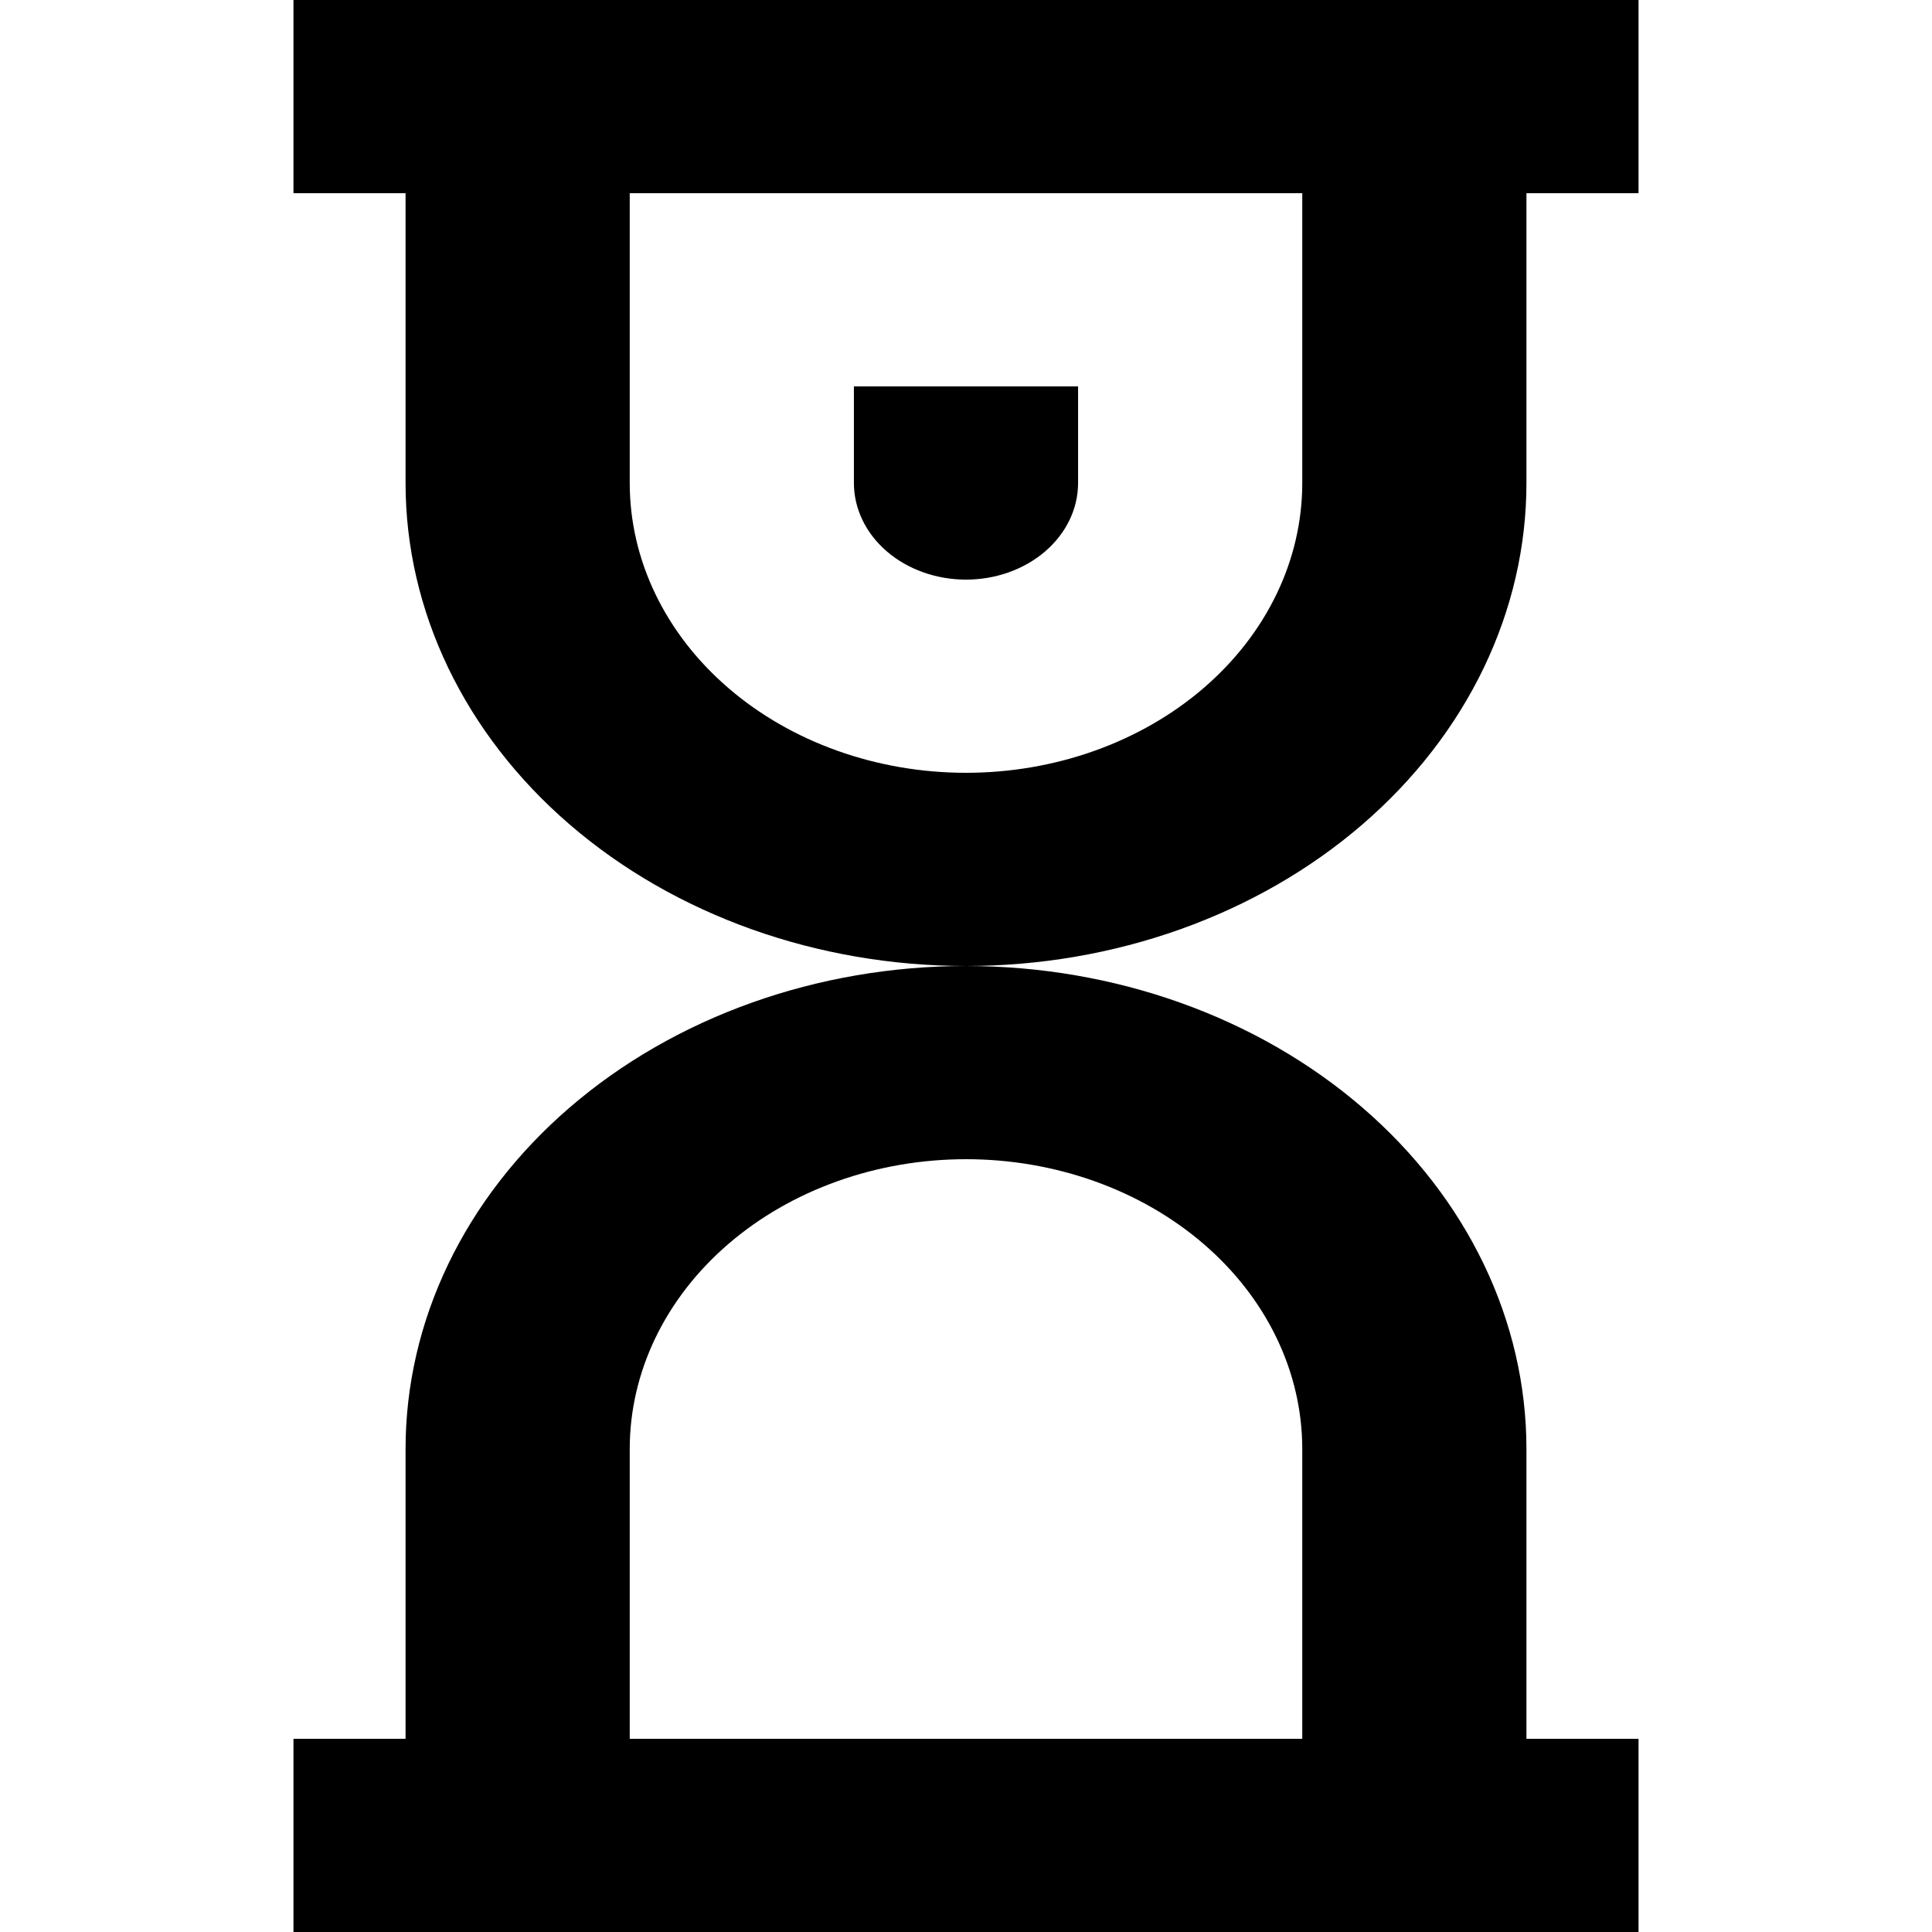
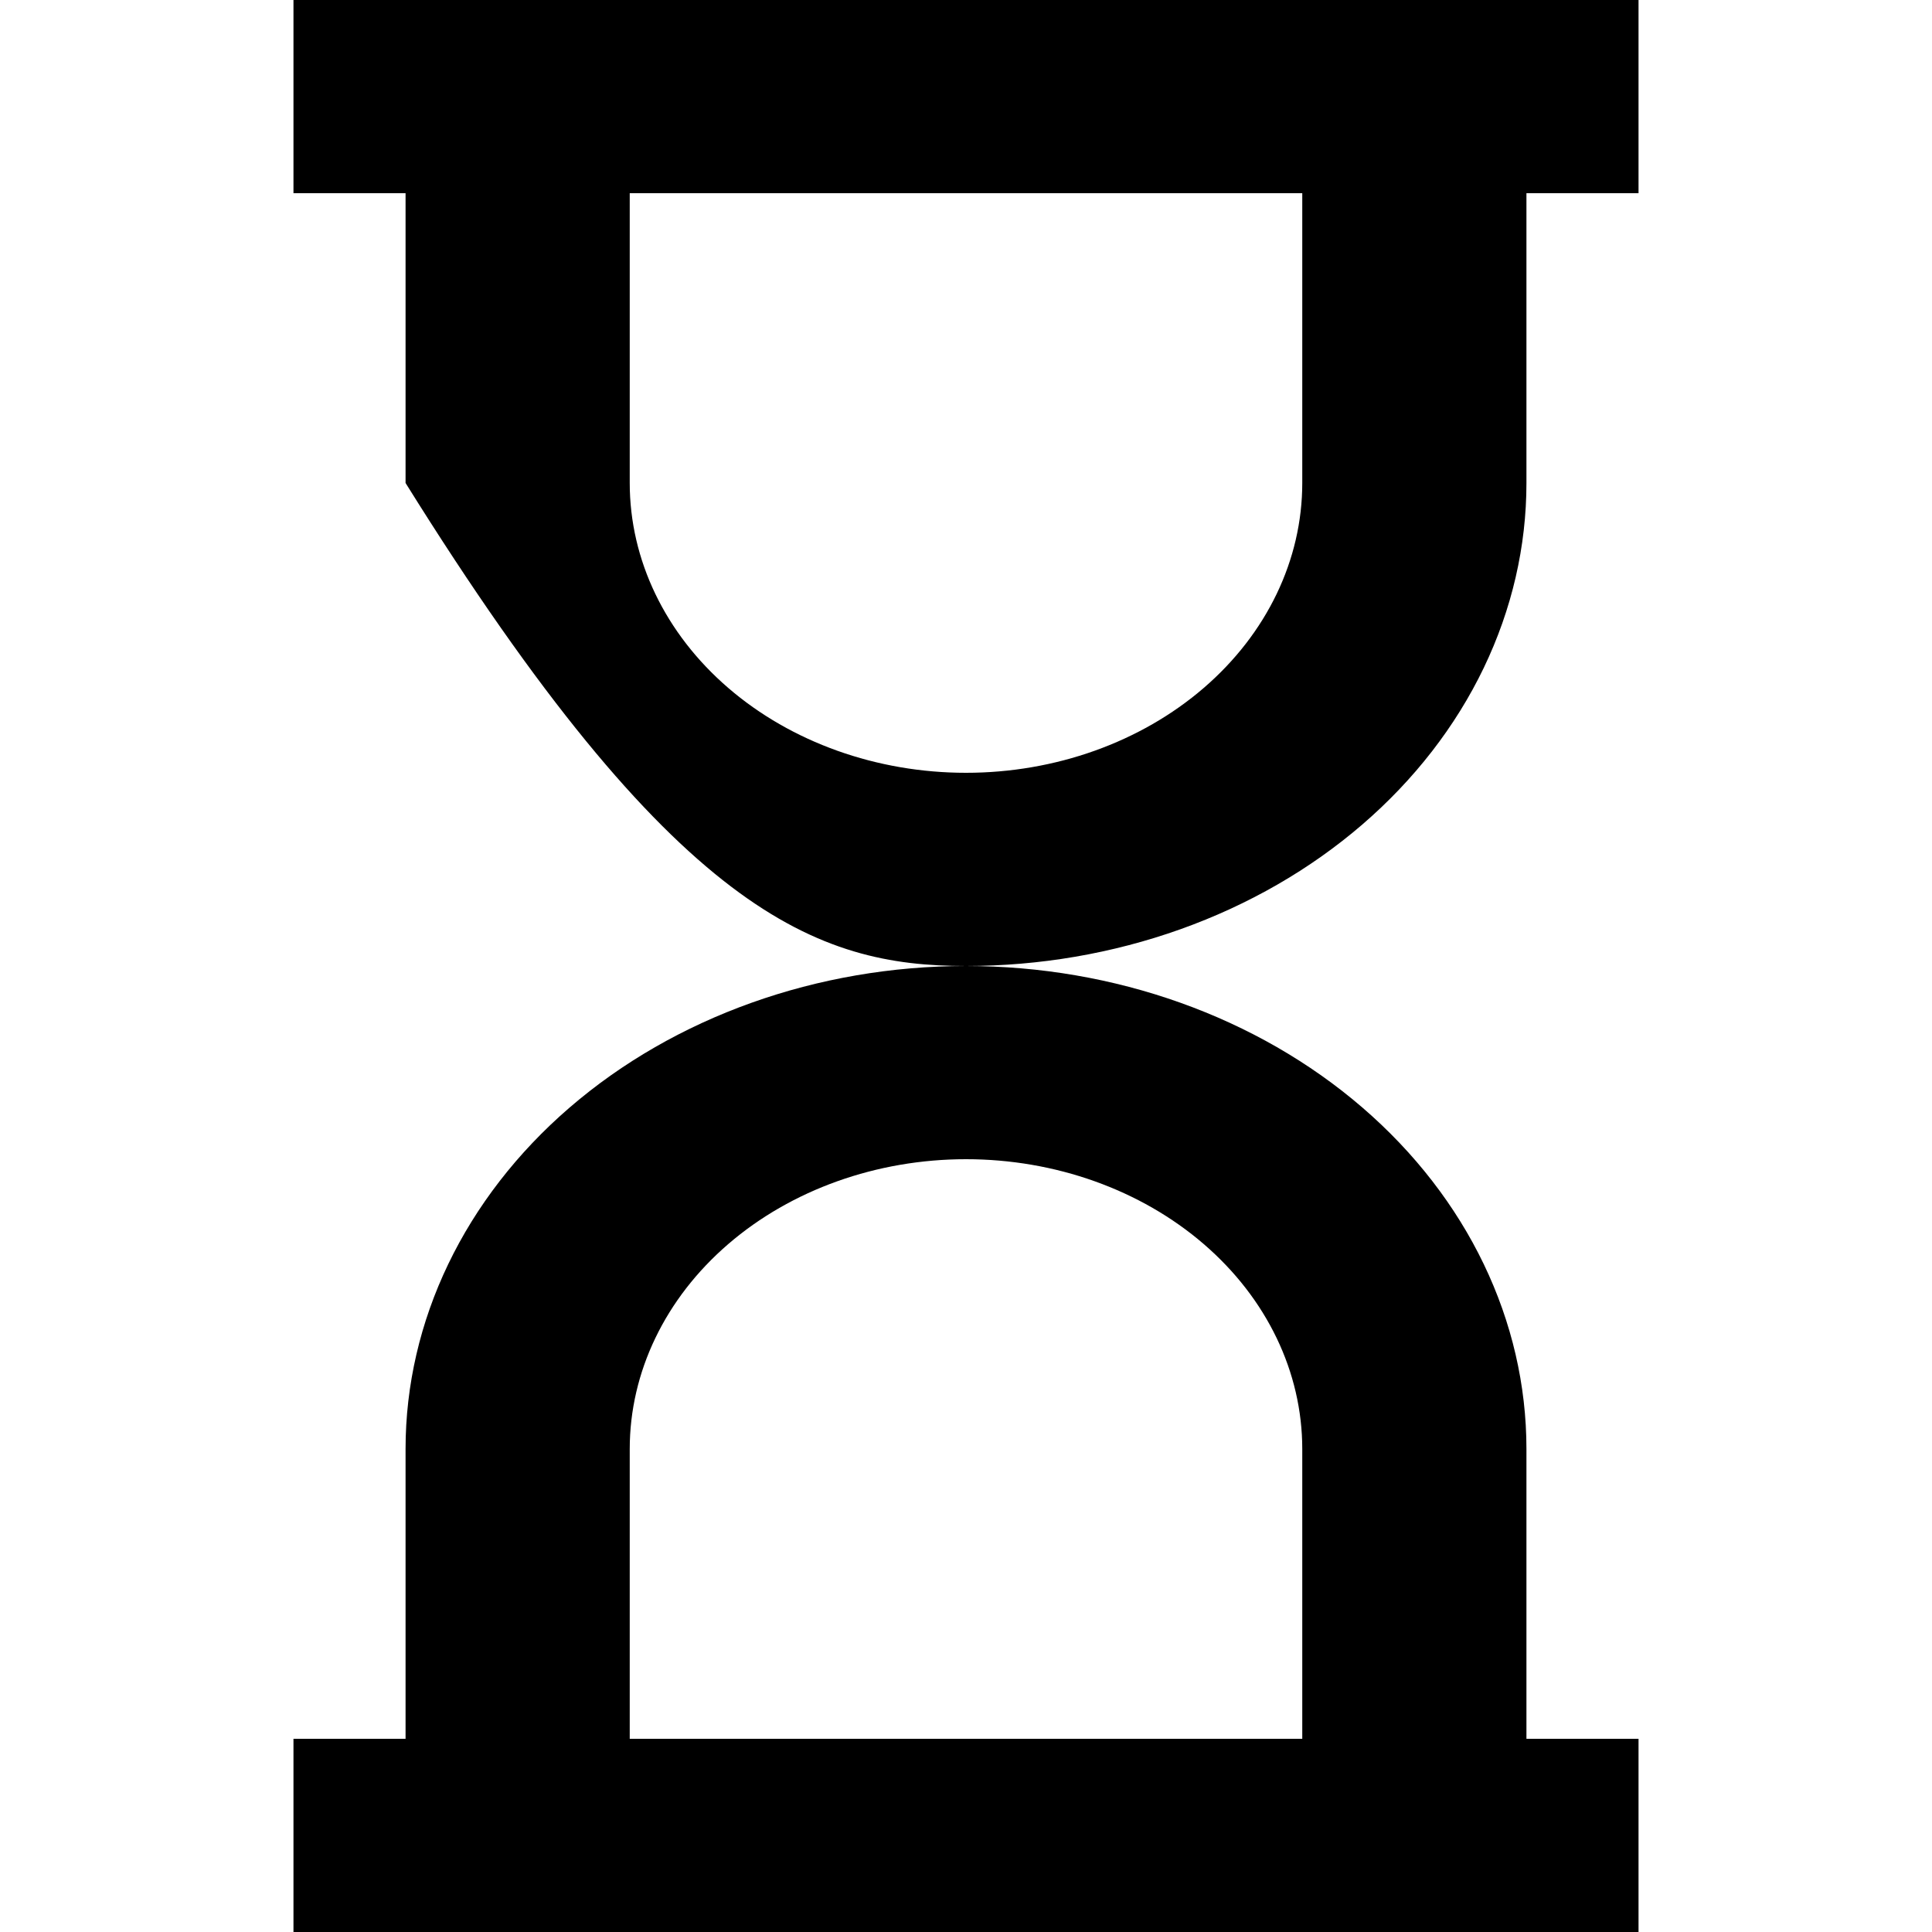
<svg xmlns="http://www.w3.org/2000/svg" width="158" height="158" viewBox="0 0 158 158" fill="none">
-   <path d="M88.166 31.602H69.833V39.502C69.833 41.597 70.799 43.606 72.518 45.088C74.237 46.569 76.569 47.402 79 47.402C81.431 47.402 83.762 46.569 85.481 45.088C87.201 43.606 88.166 41.597 88.166 39.502V31.602Z" fill="black" />
-   <path fill-rule="evenodd" clip-rule="evenodd" d="M24 0V15.8H33.167V39.5C33.167 49.976 37.995 60.023 46.591 67.431C55.186 74.838 66.844 79 79 79C66.844 79 55.186 83.162 46.591 90.569C37.995 97.977 33.167 108.024 33.167 118.5V142.2H24V158H134V142.2H124.833V118.5C124.833 108.024 120.004 97.977 111.409 90.569C102.814 83.162 91.156 79 79 79C85.019 79 90.979 77.978 96.54 75.993C102.1 74.008 107.153 71.099 111.409 67.431C115.665 63.763 119.041 59.408 121.344 54.616C123.648 49.824 124.833 44.687 124.833 39.5V15.8H134V0H24ZM51.5 15.8H106.5V39.5C106.5 45.786 103.603 51.814 98.445 56.258C93.288 60.703 86.293 63.2 79 63.2C71.707 63.2 64.712 60.703 59.555 56.258C54.397 51.814 51.5 45.786 51.5 39.5V15.8ZM51.5 118.5V142.2H106.5V118.5C106.5 112.214 103.603 106.186 98.445 101.742C93.288 97.297 86.293 94.8 79 94.8C71.707 94.8 64.712 97.297 59.555 101.742C54.397 106.186 51.5 112.214 51.5 118.5Z" fill="black" />
+   <path fill-rule="evenodd" clip-rule="evenodd" d="M24 0V15.8H33.167V39.5C55.186 74.838 66.844 79 79 79C66.844 79 55.186 83.162 46.591 90.569C37.995 97.977 33.167 108.024 33.167 118.5V142.2H24V158H134V142.2H124.833V118.5C124.833 108.024 120.004 97.977 111.409 90.569C102.814 83.162 91.156 79 79 79C85.019 79 90.979 77.978 96.54 75.993C102.1 74.008 107.153 71.099 111.409 67.431C115.665 63.763 119.041 59.408 121.344 54.616C123.648 49.824 124.833 44.687 124.833 39.5V15.8H134V0H24ZM51.5 15.8H106.5V39.5C106.5 45.786 103.603 51.814 98.445 56.258C93.288 60.703 86.293 63.2 79 63.2C71.707 63.2 64.712 60.703 59.555 56.258C54.397 51.814 51.5 45.786 51.5 39.5V15.8ZM51.5 118.5V142.2H106.5V118.5C106.5 112.214 103.603 106.186 98.445 101.742C93.288 97.297 86.293 94.8 79 94.8C71.707 94.8 64.712 97.297 59.555 101.742C54.397 106.186 51.5 112.214 51.5 118.5Z" fill="black" />
</svg>